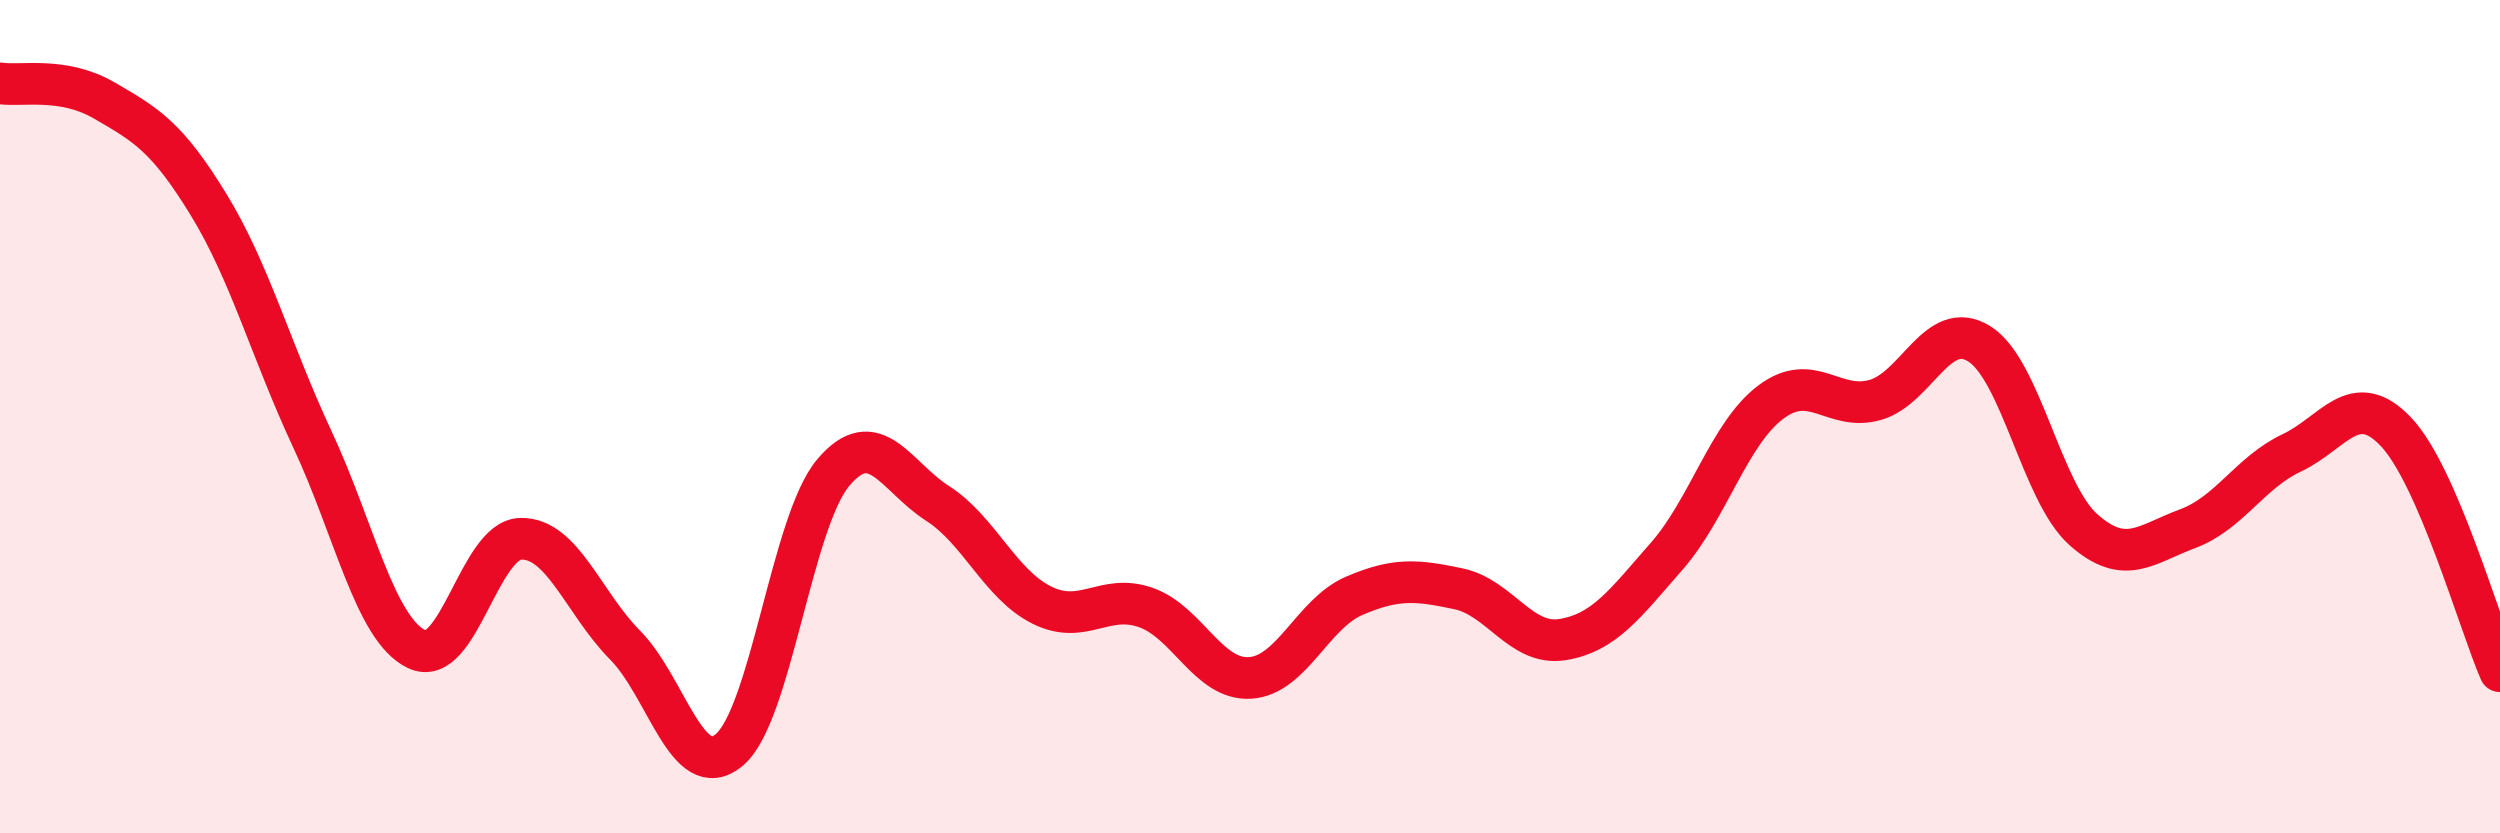
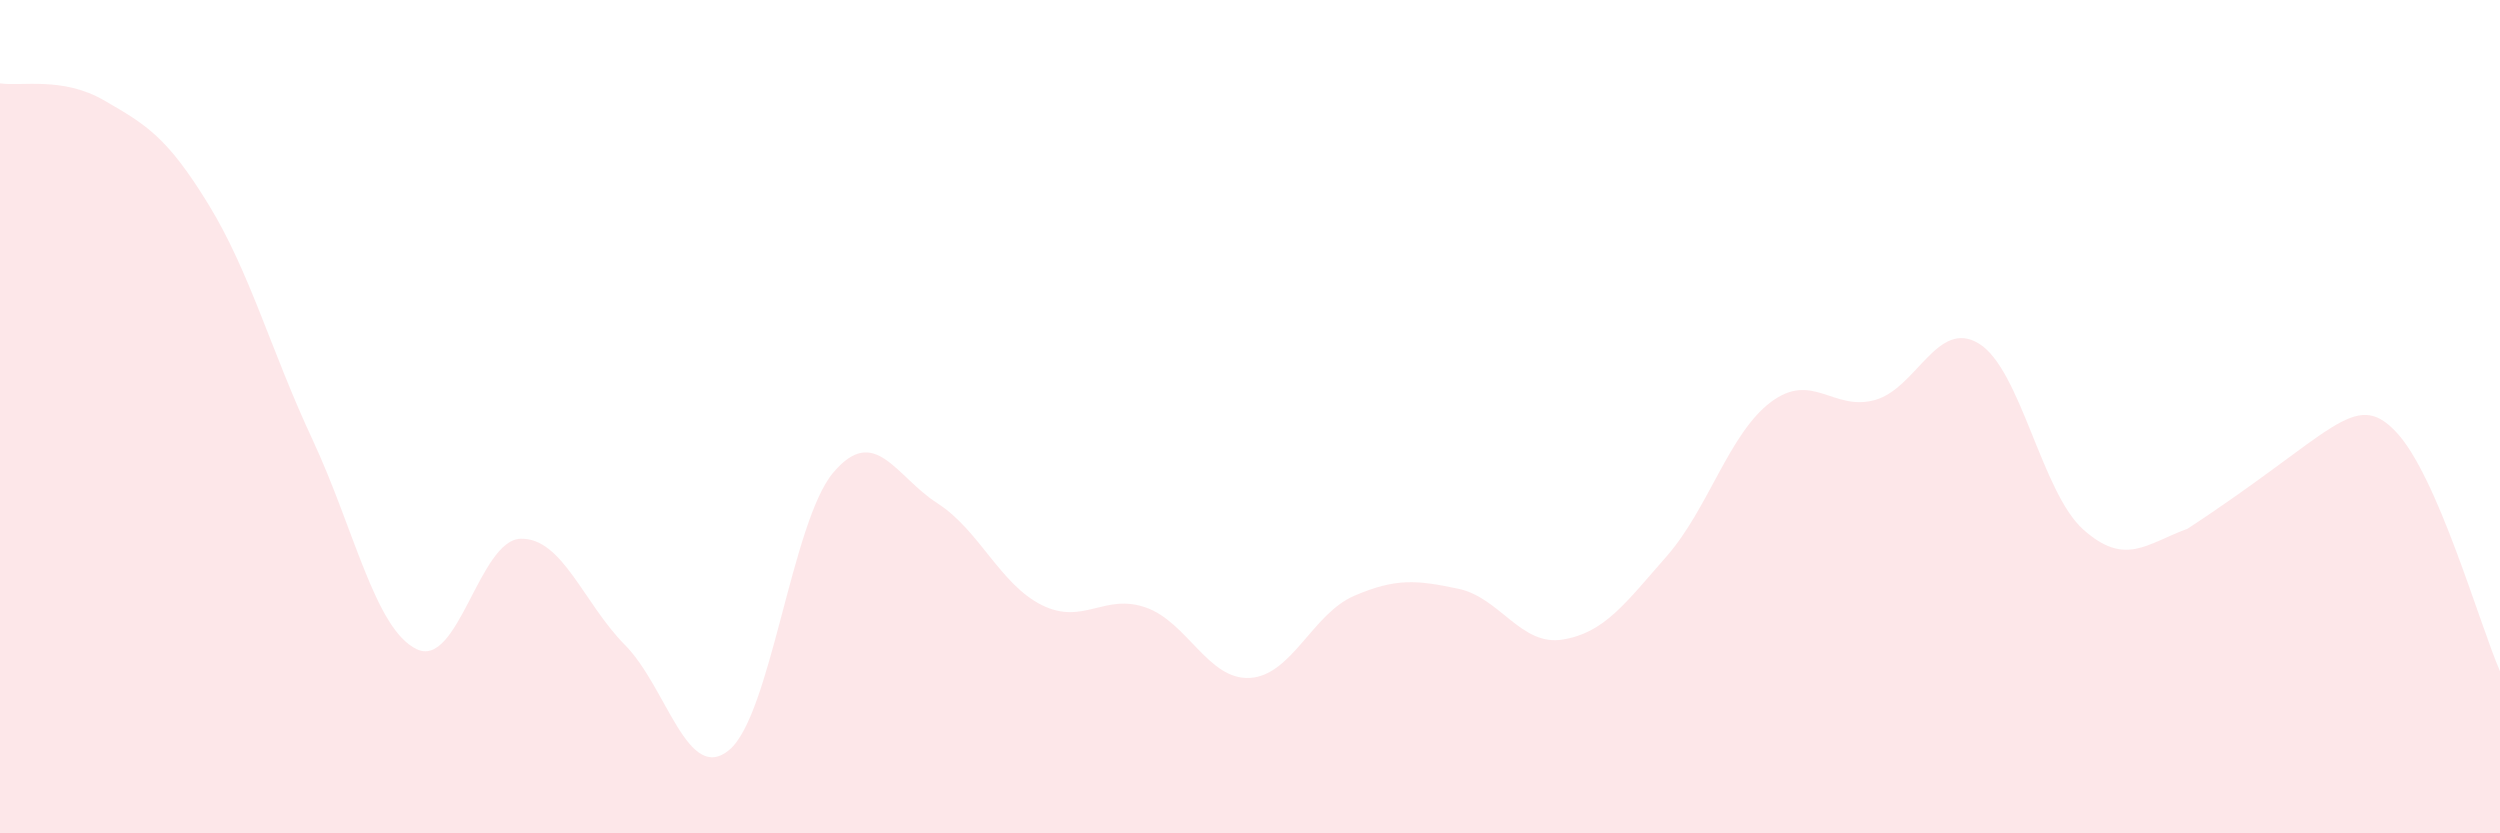
<svg xmlns="http://www.w3.org/2000/svg" width="60" height="20" viewBox="0 0 60 20">
-   <path d="M 0,2 C 0.5,2.08 1.5,1.83 2.5,2.41 C 3.5,2.99 4,3.27 5,4.9 C 6,6.53 6.5,8.41 7.5,10.55 C 8.5,12.69 9,15.1 10,15.58 C 11,16.06 11.5,12.95 12.5,12.93 C 13.5,12.91 14,14.47 15,15.48 C 16,16.49 16.5,18.83 17.5,18 C 18.5,17.17 19,12.52 20,11.34 C 21,10.16 21.5,11.44 22.5,12.08 C 23.5,12.72 24,14.02 25,14.52 C 26,15.02 26.5,14.23 27.5,14.58 C 28.5,14.93 29,16.33 30,16.27 C 31,16.21 31.5,14.73 32.5,14.3 C 33.5,13.87 34,13.92 35,14.13 C 36,14.34 36.5,15.51 37.5,15.35 C 38.5,15.19 39,14.49 40,13.35 C 41,12.21 41.5,10.4 42.5,9.65 C 43.5,8.9 44,9.88 45,9.6 C 46,9.32 46.5,7.63 47.5,8.25 C 48.5,8.87 49,11.82 50,12.71 C 51,13.6 51.5,13.06 52.5,12.69 C 53.5,12.32 54,11.34 55,10.87 C 56,10.4 56.5,9.31 57.5,10.36 C 58.5,11.41 59.5,14.96 60,16.11L60 20L0 20Z" fill="#EB0A25" opacity="0.1" stroke-linecap="round" stroke-linejoin="round" />
-   <path d="M 0,2 C 0.5,2.08 1.5,1.83 2.5,2.41 C 3.5,2.99 4,3.27 5,4.9 C 6,6.53 6.5,8.41 7.5,10.55 C 8.5,12.69 9,15.1 10,15.58 C 11,16.06 11.5,12.95 12.5,12.93 C 13.5,12.91 14,14.47 15,15.48 C 16,16.49 16.5,18.83 17.5,18 C 18.5,17.17 19,12.52 20,11.34 C 21,10.16 21.5,11.44 22.5,12.08 C 23.5,12.72 24,14.02 25,14.52 C 26,15.02 26.5,14.23 27.5,14.58 C 28.5,14.93 29,16.33 30,16.27 C 31,16.21 31.5,14.73 32.5,14.3 C 33.5,13.87 34,13.92 35,14.13 C 36,14.34 36.5,15.51 37.5,15.35 C 38.5,15.19 39,14.49 40,13.35 C 41,12.21 41.5,10.4 42.5,9.65 C 43.5,8.9 44,9.88 45,9.6 C 46,9.32 46.5,7.63 47.5,8.25 C 48.5,8.87 49,11.82 50,12.71 C 51,13.6 51.5,13.06 52.5,12.69 C 53.5,12.32 54,11.34 55,10.87 C 56,10.4 56.5,9.31 57.5,10.36 C 58.5,11.41 59.5,14.96 60,16.11" stroke="#EB0A25" stroke-width="1" fill="none" stroke-linecap="round" stroke-linejoin="round" />
+   <path d="M 0,2 C 0.5,2.08 1.5,1.83 2.5,2.41 C 3.5,2.99 4,3.27 5,4.9 C 6,6.53 6.5,8.41 7.5,10.55 C 8.5,12.69 9,15.1 10,15.58 C 11,16.06 11.5,12.95 12.5,12.93 C 13.5,12.91 14,14.47 15,15.48 C 16,16.49 16.5,18.83 17.5,18 C 18.5,17.17 19,12.52 20,11.34 C 21,10.16 21.5,11.44 22.5,12.08 C 23.5,12.72 24,14.02 25,14.52 C 26,15.02 26.5,14.23 27.5,14.58 C 28.5,14.93 29,16.33 30,16.27 C 31,16.21 31.5,14.73 32.5,14.3 C 33.5,13.87 34,13.92 35,14.13 C 36,14.34 36.5,15.51 37.5,15.35 C 38.5,15.19 39,14.49 40,13.35 C 41,12.21 41.5,10.4 42.5,9.65 C 43.5,8.9 44,9.88 45,9.6 C 46,9.32 46.5,7.63 47.5,8.25 C 48.5,8.87 49,11.82 50,12.71 C 51,13.6 51.5,13.06 52.5,12.69 C 56,10.4 56.5,9.31 57.5,10.36 C 58.5,11.41 59.5,14.96 60,16.11L60 20L0 20Z" fill="#EB0A25" opacity="0.1" stroke-linecap="round" stroke-linejoin="round" />
</svg>